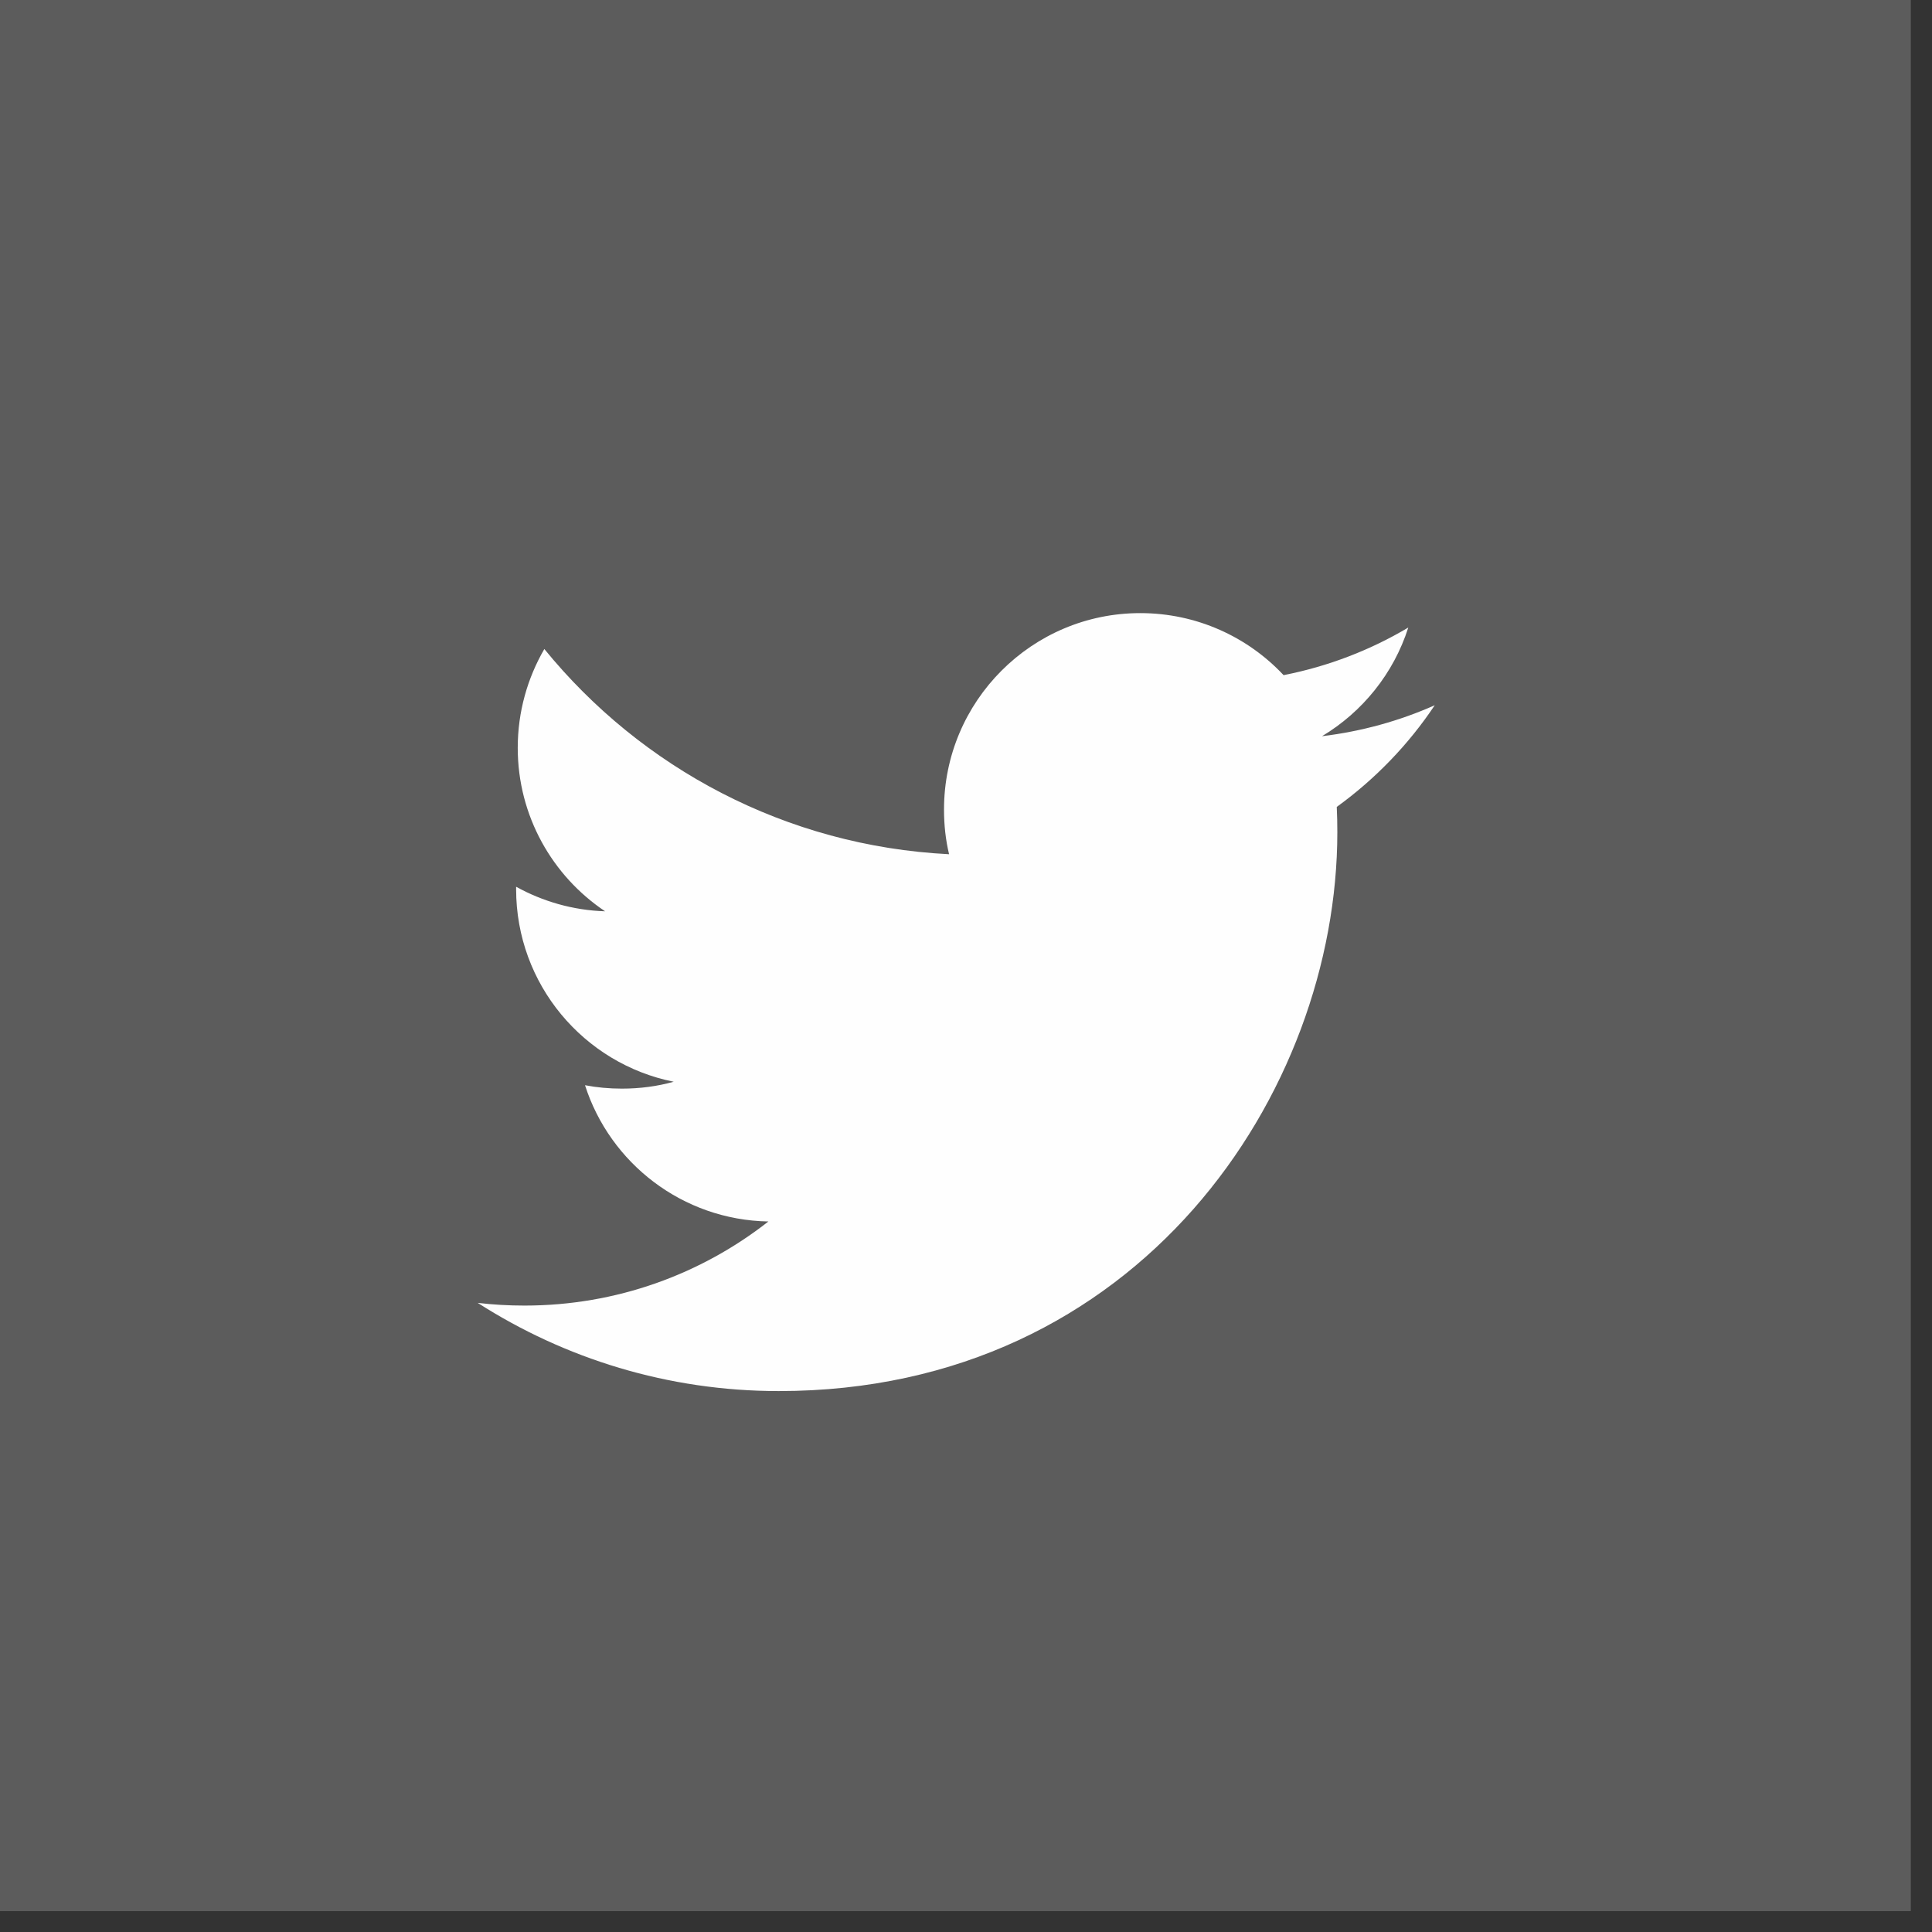
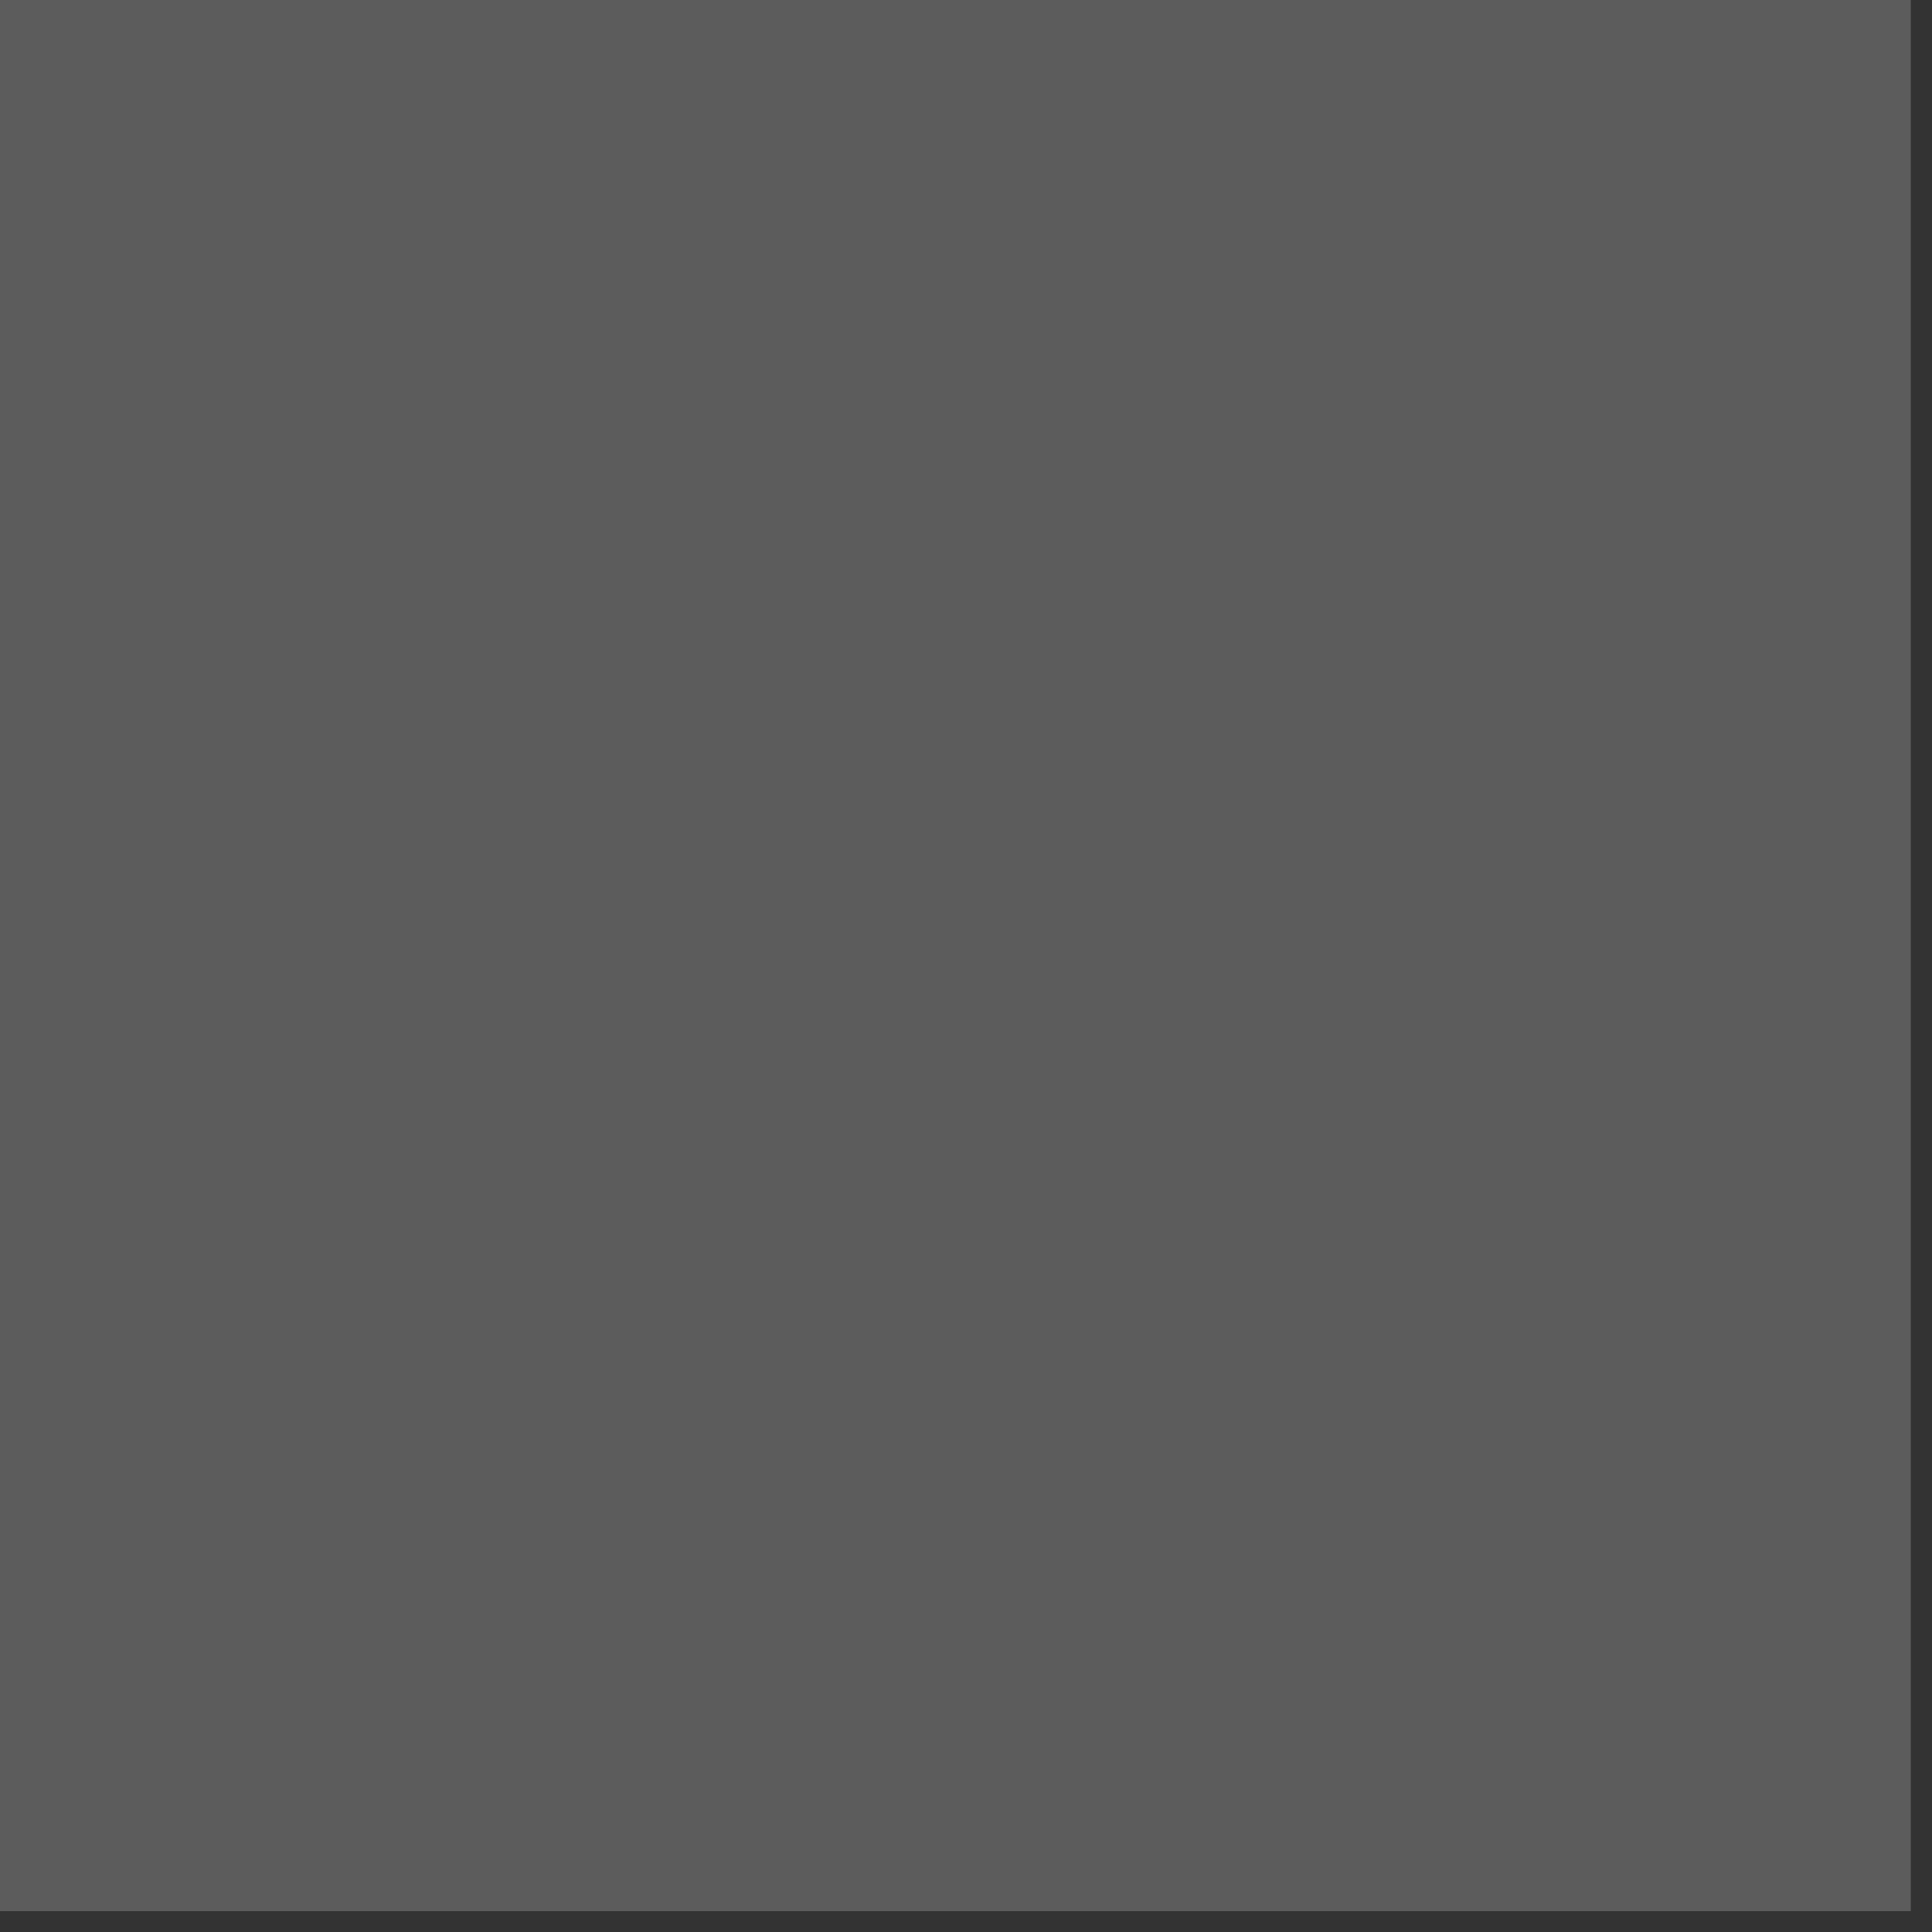
<svg xmlns="http://www.w3.org/2000/svg" width="55px" height="55px" viewBox="0 0 55 55" version="1.1">
  <rect x="0" y="0" width="55" height="55" fill="#333333" stroke="none" />
  <title>twitter</title>
  <desc>Created with Sketch.</desc>
  <g id="Page-1" stroke="none" stroke-width="1" fill="none" fill-rule="evenodd">
    <g id="Xag-Labs-" transform="translate(-627, -3748)">
      <g id="keep-in-touch" transform="translate(498, 3748)">
        <g id="social">
          <g id="twitter" transform="translate(129, 0)">
            <polygon id="Fill-1" fill-opacity="0.2" fill="#FFFFFF" points="0 54.406 54.397 54.406 54.397 -0.001 0 -0.001" />
-             <path d="M40.844,20.077 C39.843,20.522 38.764,20.822 37.635,20.958 C38.789,20.266 39.675,19.17 40.091,17.865 C39.011,18.507 37.815,18.97 36.541,19.22 C35.524,18.134 34.07,17.454 32.461,17.454 C29.377,17.454 26.874,19.96 26.874,23.045 C26.874,23.485 26.92,23.909 27.018,24.318 C22.372,24.084 18.254,21.862 15.496,18.476 C15.015,19.306 14.739,20.266 14.739,21.291 C14.739,23.227 15.726,24.94 17.226,25.943 C16.31,25.914 15.448,25.661 14.693,25.244 L14.693,25.313 C14.693,28.023 16.62,30.283 19.179,30.795 C18.709,30.926 18.216,30.991 17.704,30.991 C17.344,30.991 16.993,30.959 16.654,30.894 C17.364,33.112 19.428,34.73 21.875,34.773 C19.961,36.273 17.551,37.167 14.933,37.167 C14.482,37.167 14.036,37.142 13.599,37.09 C16.073,38.675 19.011,39.601 22.168,39.601 C32.45,39.601 38.071,31.084 38.071,23.694 C38.071,23.451 38.066,23.21 38.055,22.971 C39.147,22.181 40.097,21.198 40.844,20.077" id="Fill-2" fill="#FEFEFE" />
          </g>
        </g>
      </g>
    </g>
  </g>
</svg>